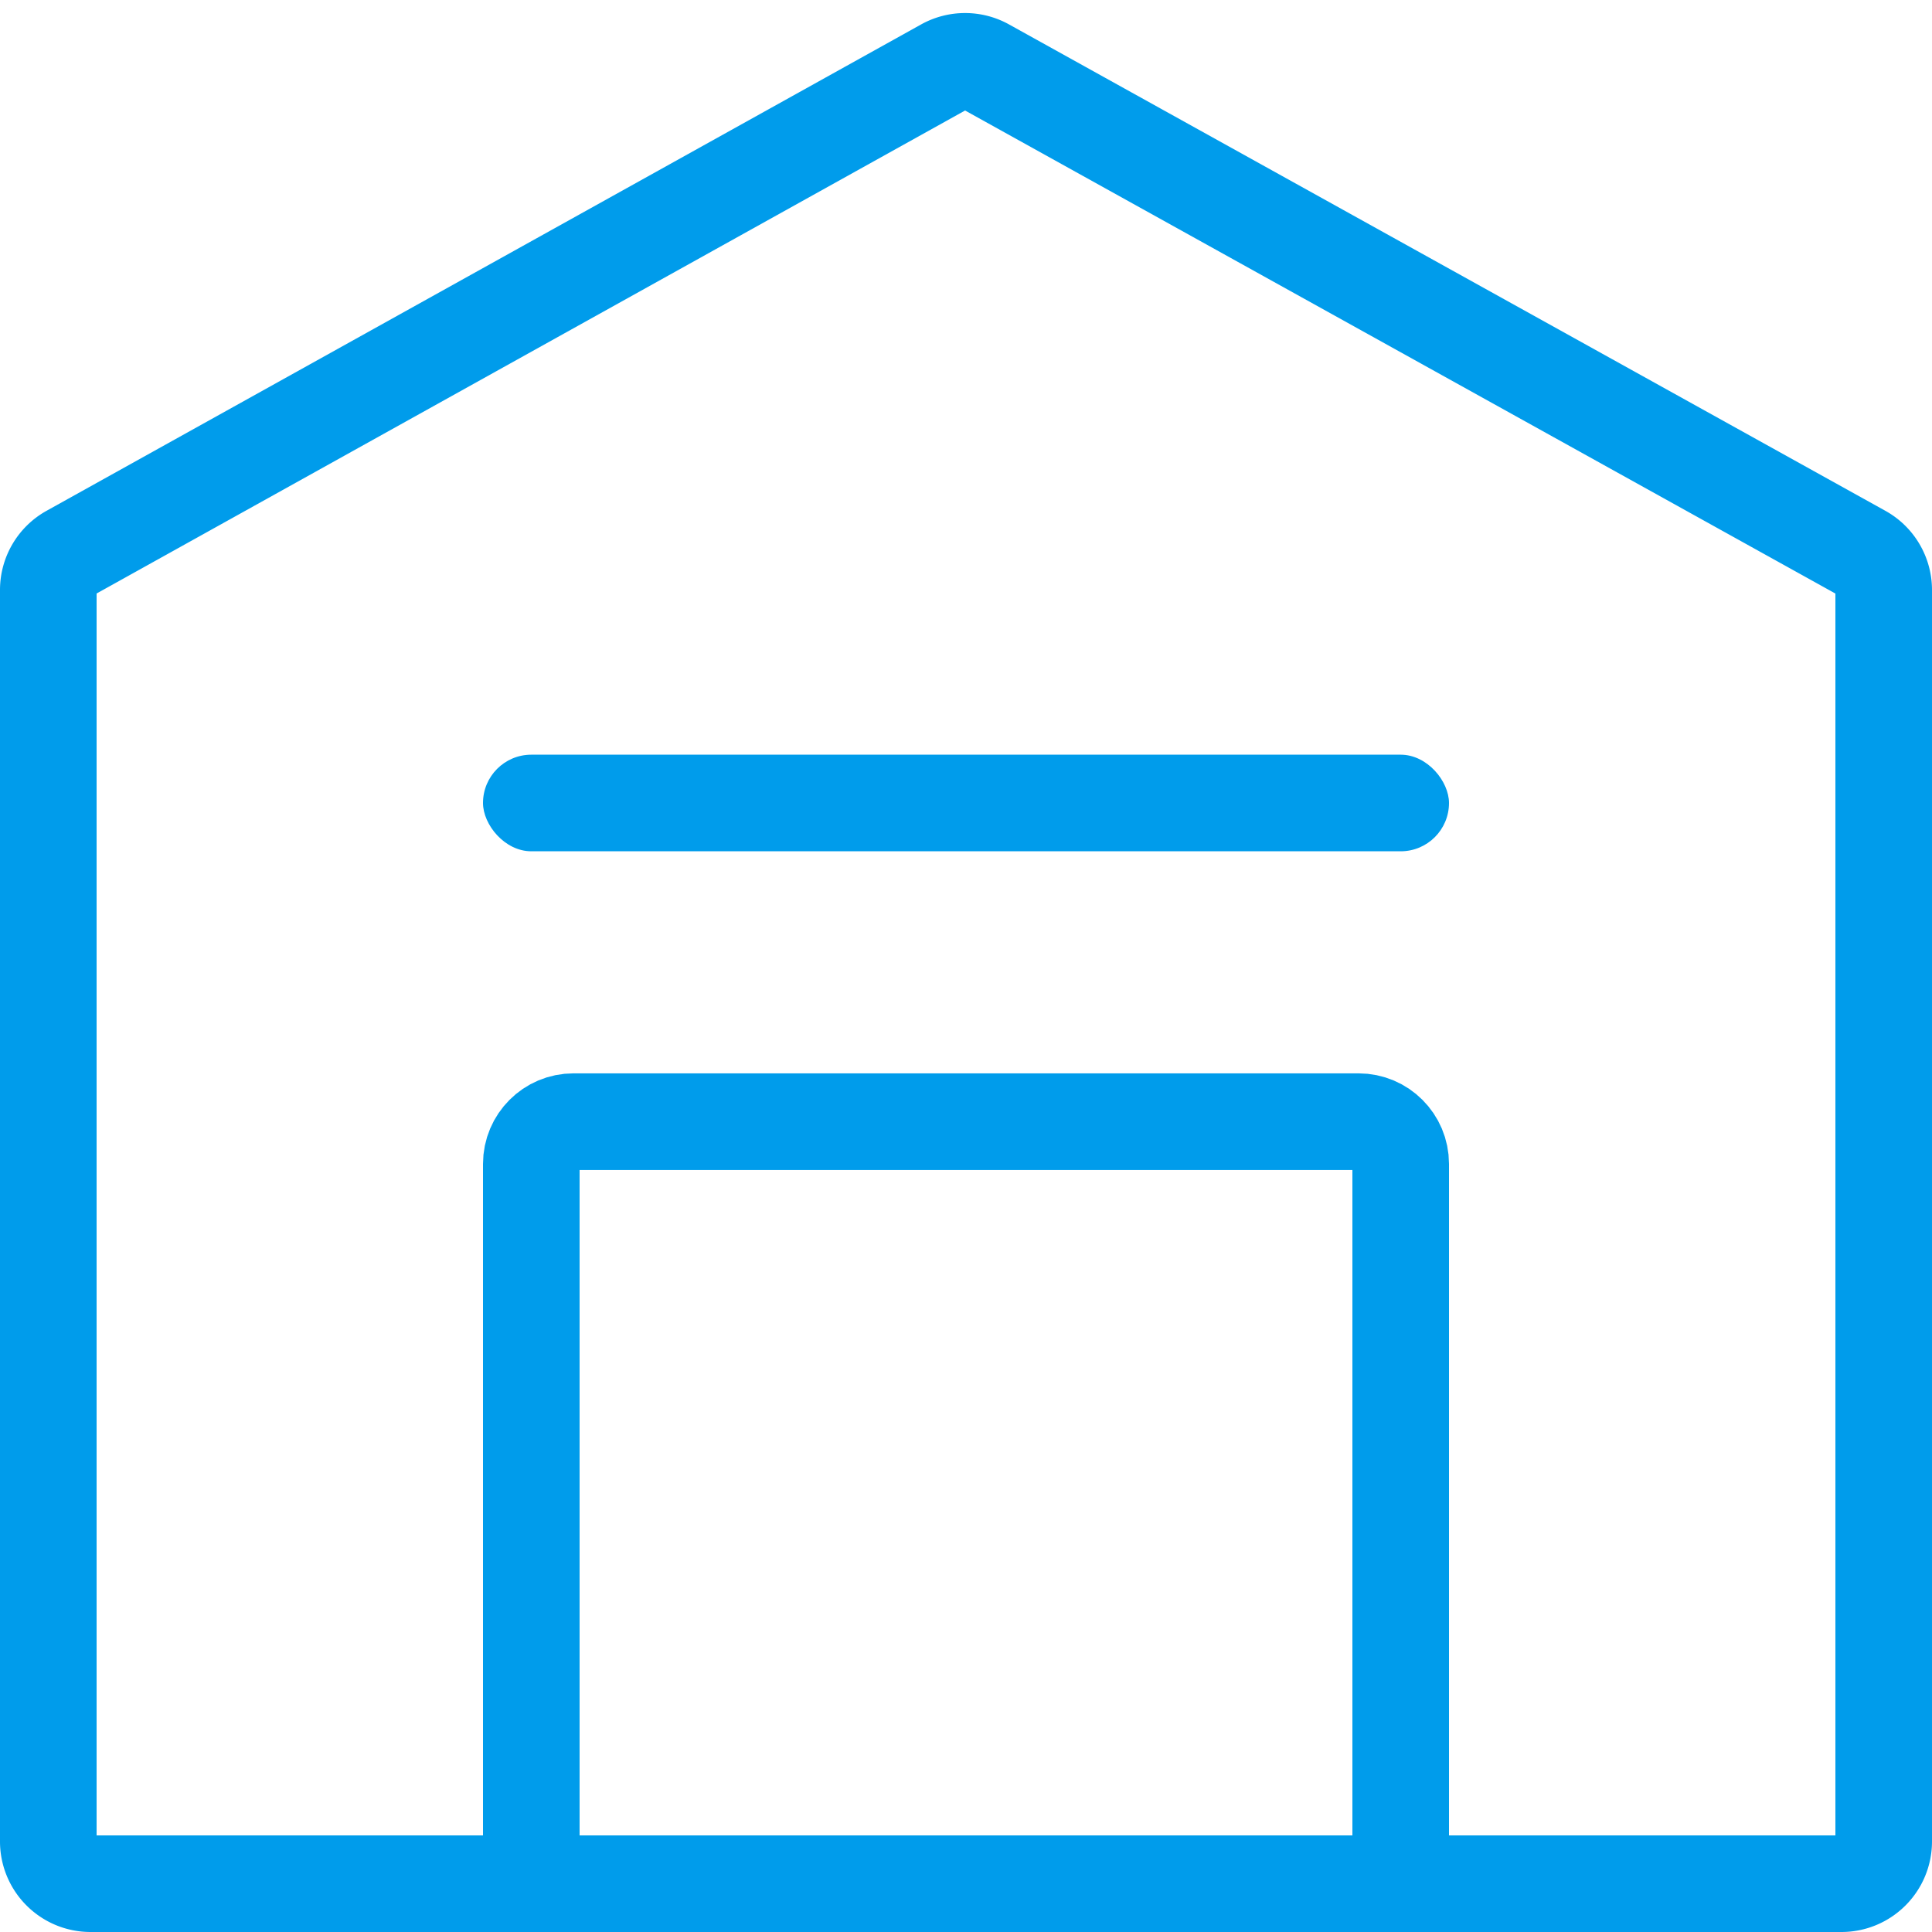
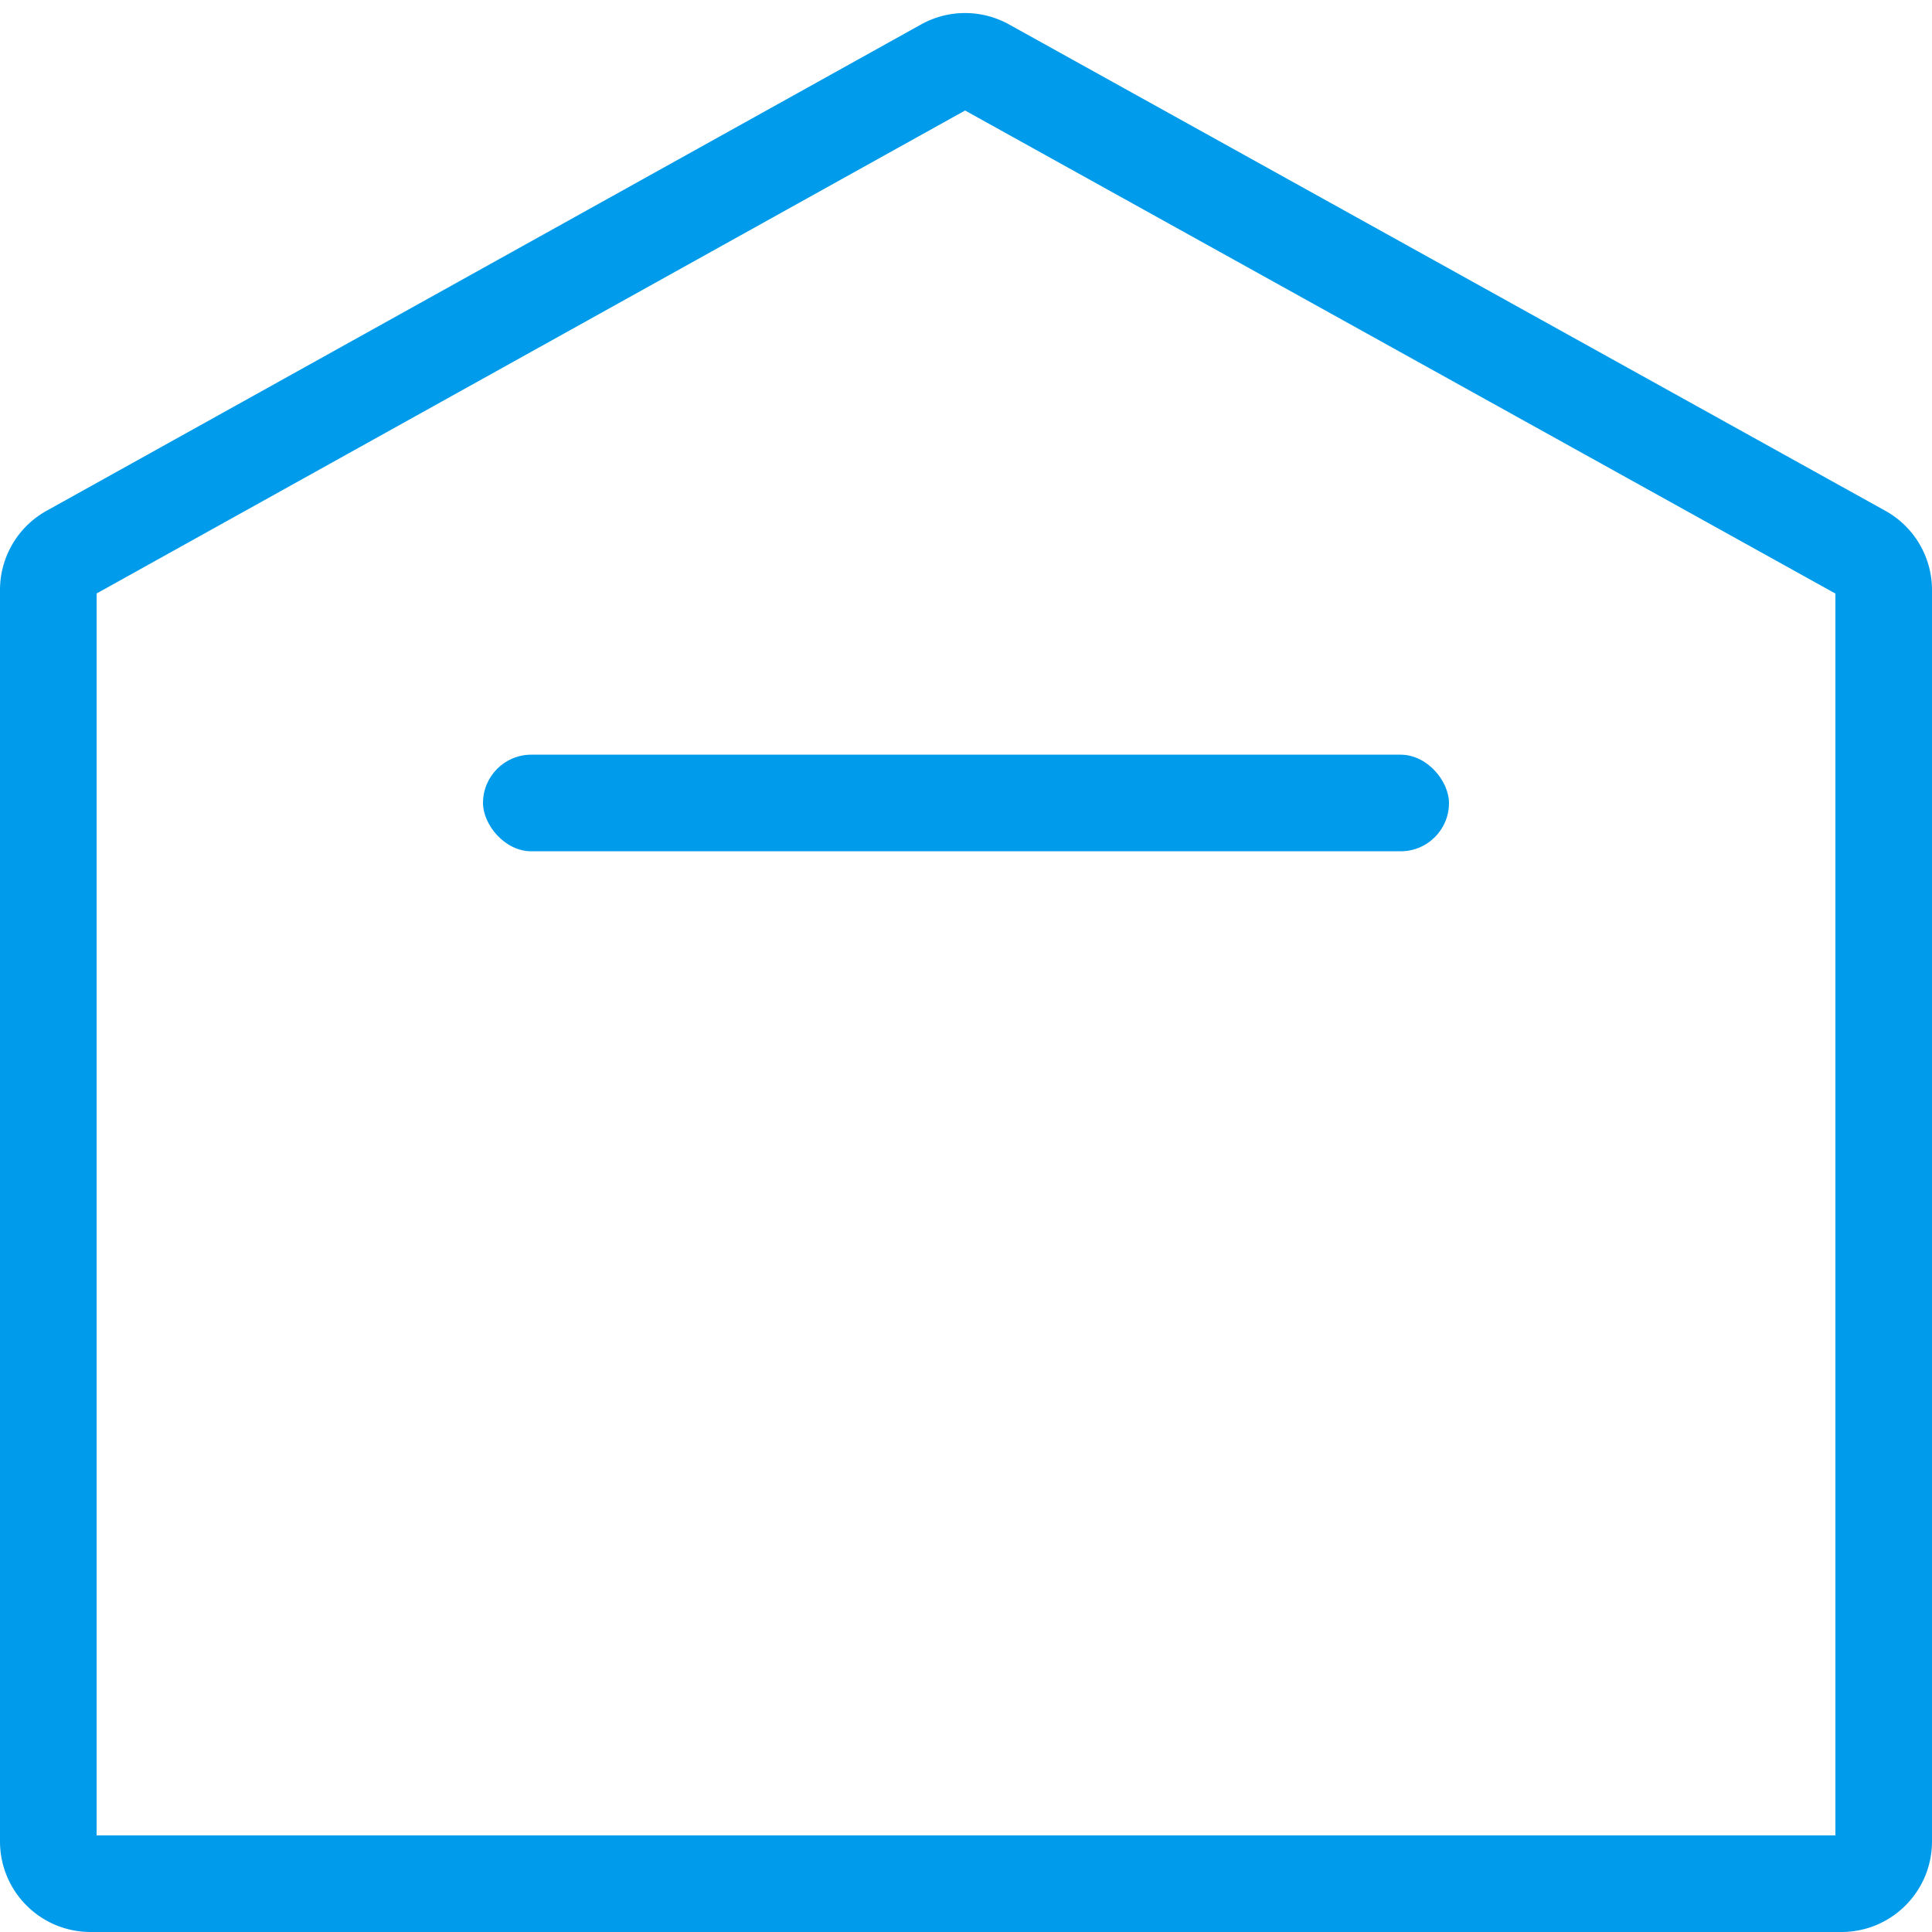
<svg xmlns="http://www.w3.org/2000/svg" width="64" height="64" viewBox="0 0 64 64">
  <g fill="none" fill-rule="evenodd">
    <path d="M31.29 2.208a1.4 1.4 0 0 1 1.359 0l29.03 16.112a1.399 1.399 0 0 1 .721 1.224V61c0 .387-.157.737-.41.99s-.603.41-.99.41H3c-.387 0-.737-.157-.99-.41A1.396 1.396 0 0 1 1.6 61V19.542a1.399 1.399 0 0 1 .72-1.223z" stroke="#009ceb" stroke-width="3.2" />
-     <path d="M45 37.156c.387 0 .737.156.99.41.253.253.41.603.41.99V62.4H17.6V38.556c0-.387.157-.737.41-.99.253-.254.603-.41.99-.41z" stroke="#009ceb" stroke-width="3.2" />
    <rect fill="#009ceb" x="16" y="25" width="32" height="3.2" rx="1.6" />
  </g>
</svg>